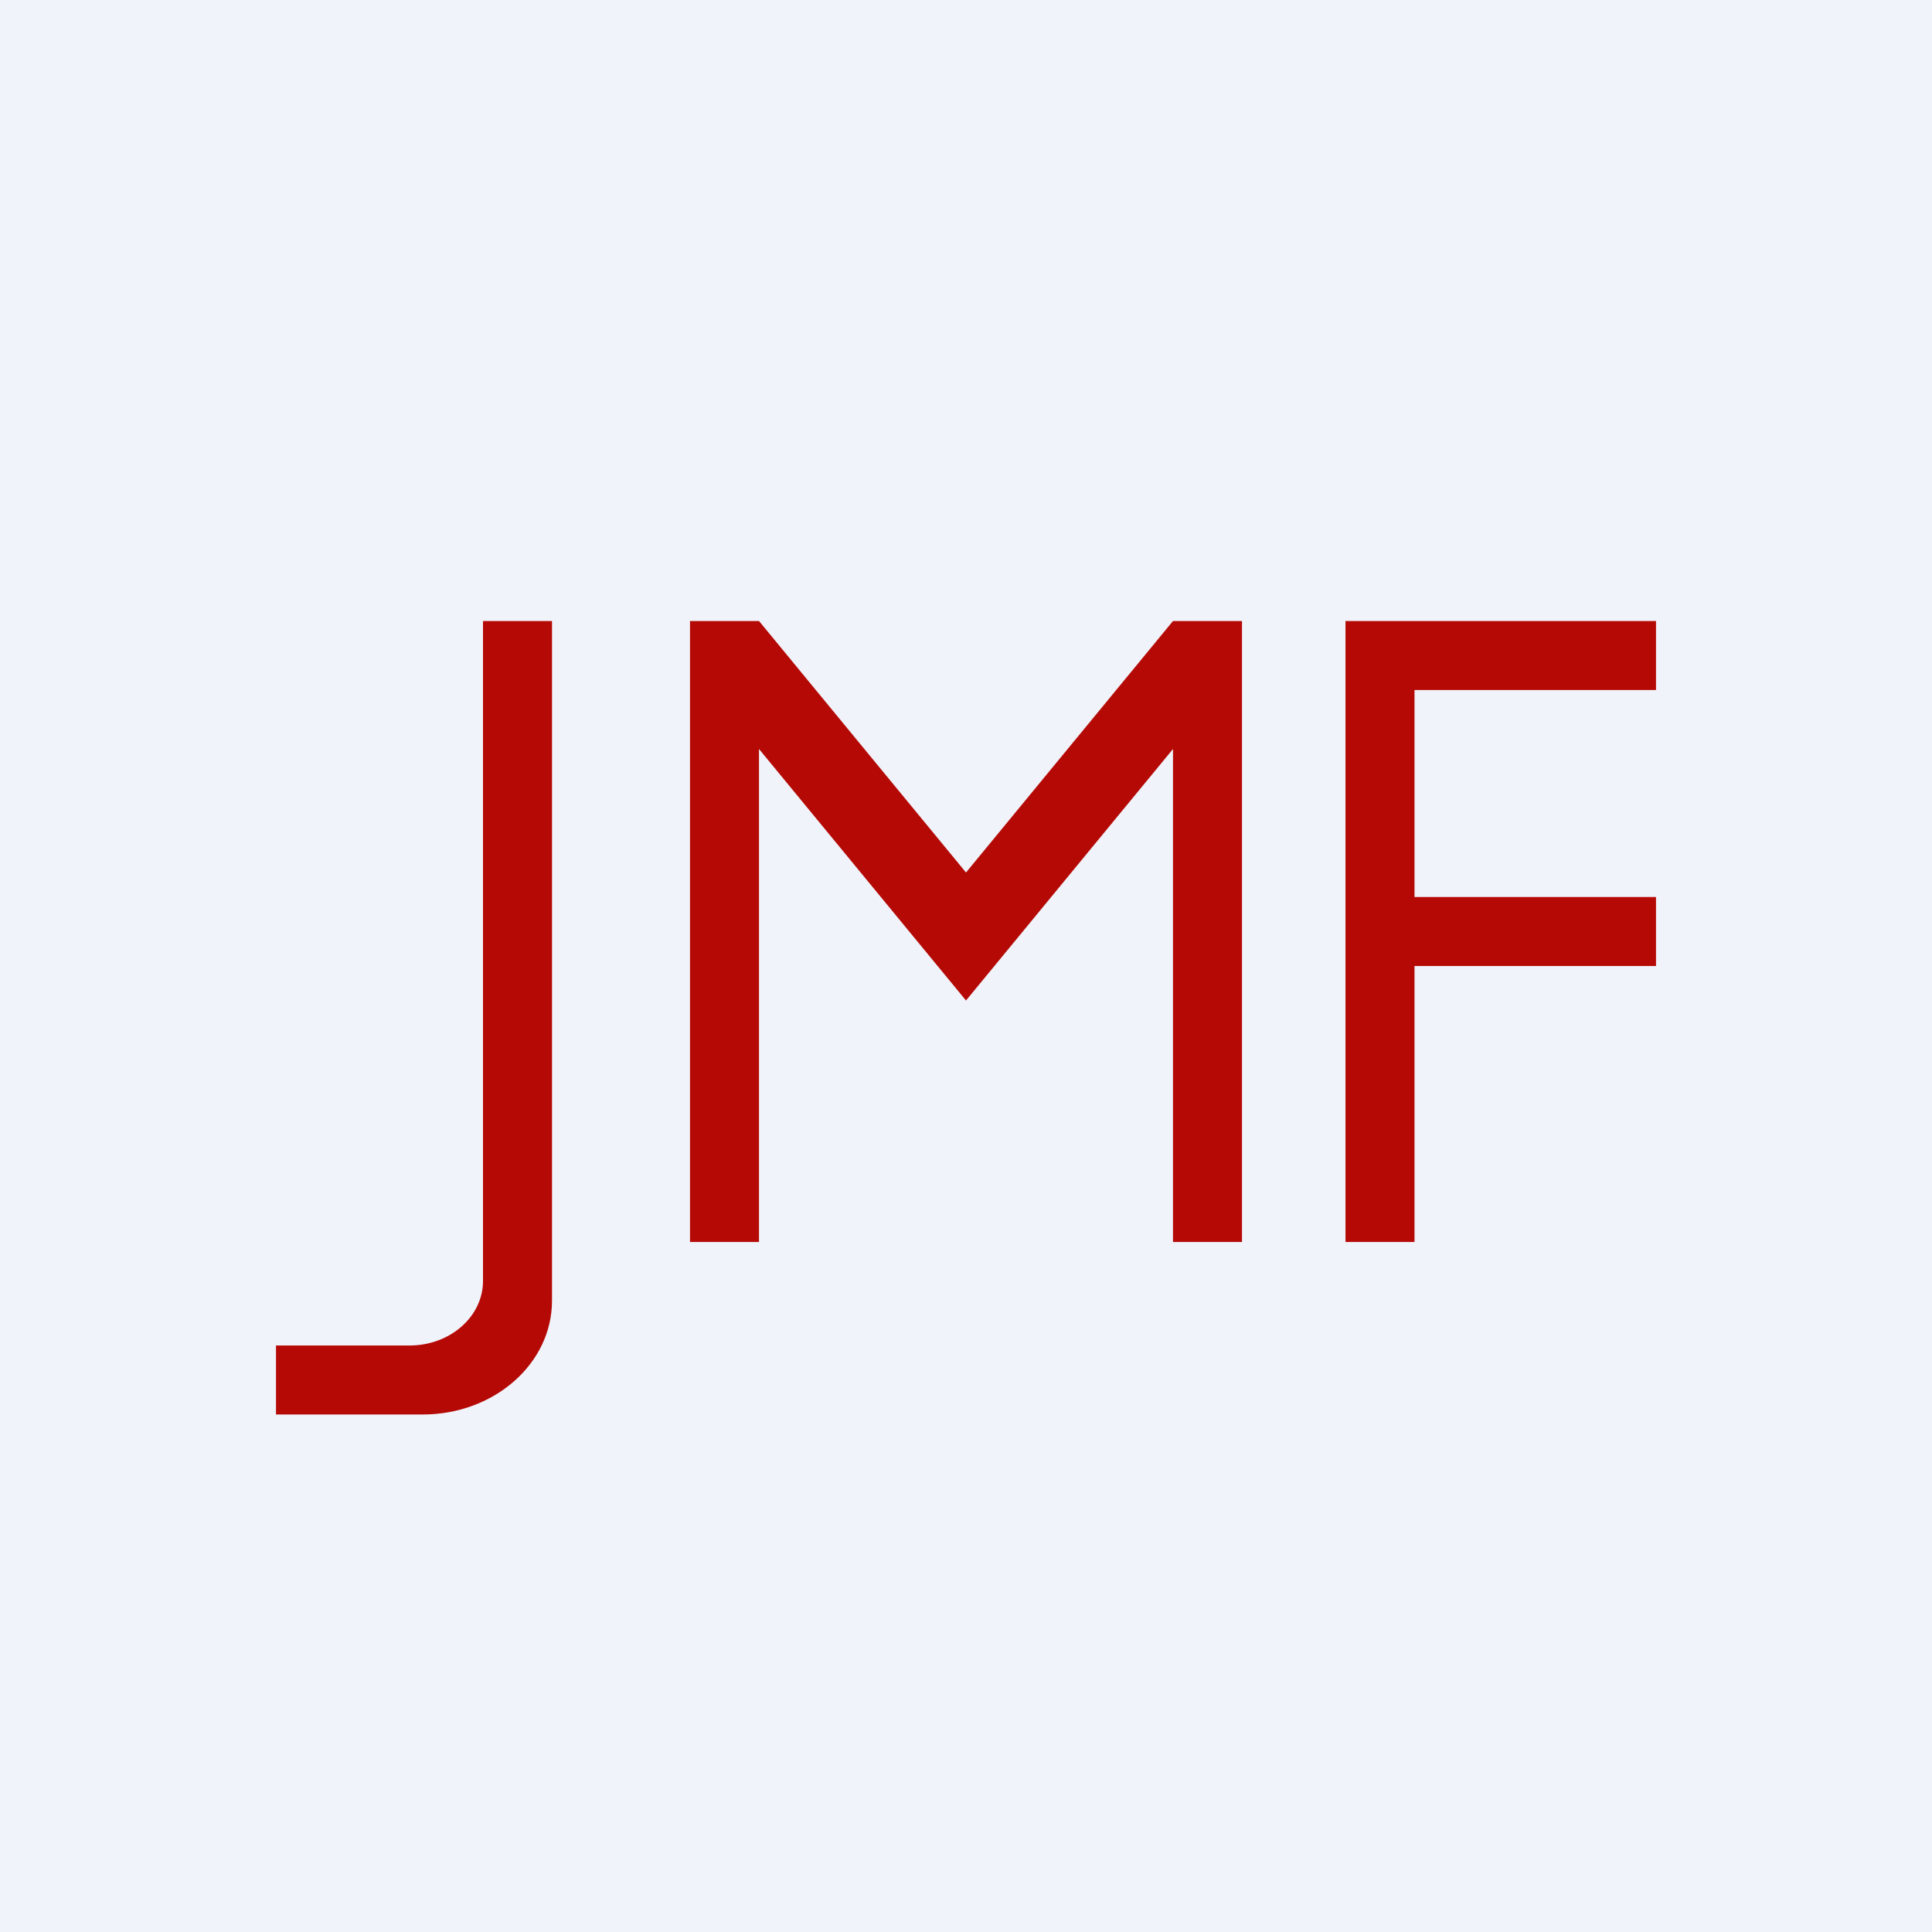
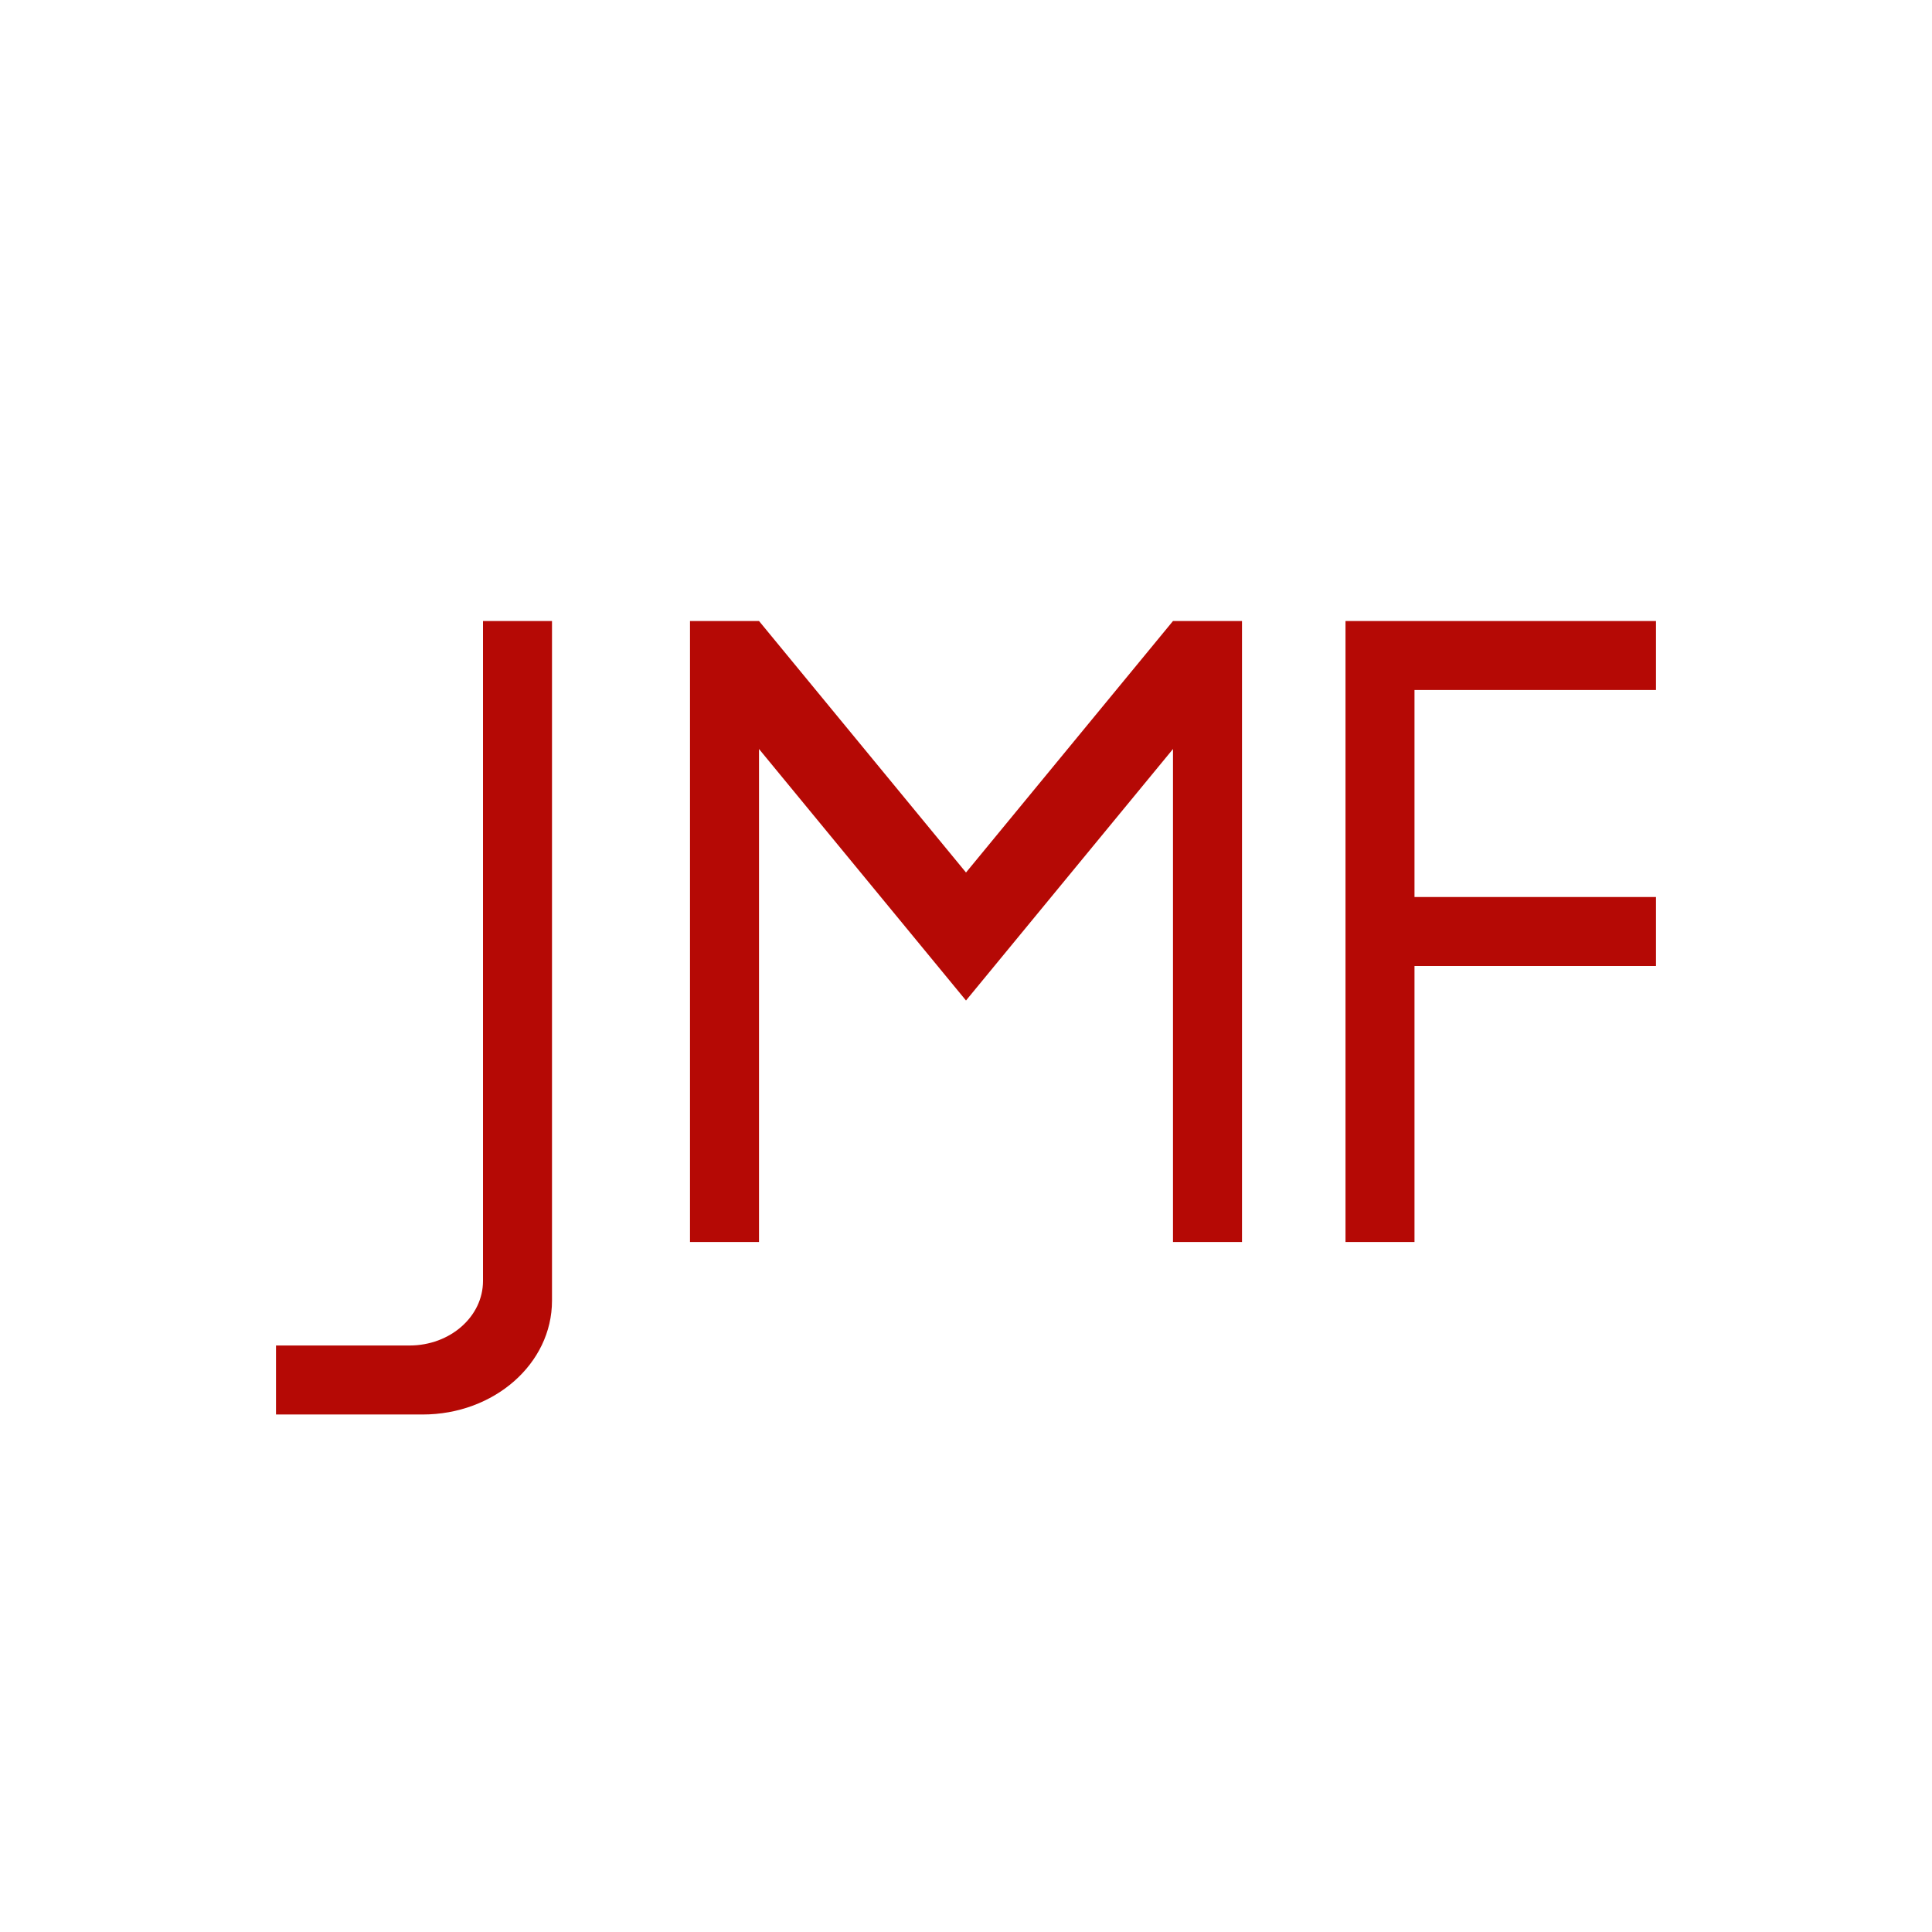
<svg xmlns="http://www.w3.org/2000/svg" width="56" height="56" viewBox="0 0 56 56">
-   <path fill="#F0F3FA" d="M0 0h56v56H0z" />
  <path d="M39 18h9v2h-7v6h7v2h-7v8h-2V18ZM8 39v2h4.25c2.07 0 3.75-1.47 3.75-3.3V18h-2v19.13c0 1.03-.95 1.87-2.13 1.87H8ZM22 18h-2v18h2V18Zm12 0-6 7.29L22 18v3.71L28 29l6-7.29V36h2V18h-2Z" fill="#B50905" />
</svg>